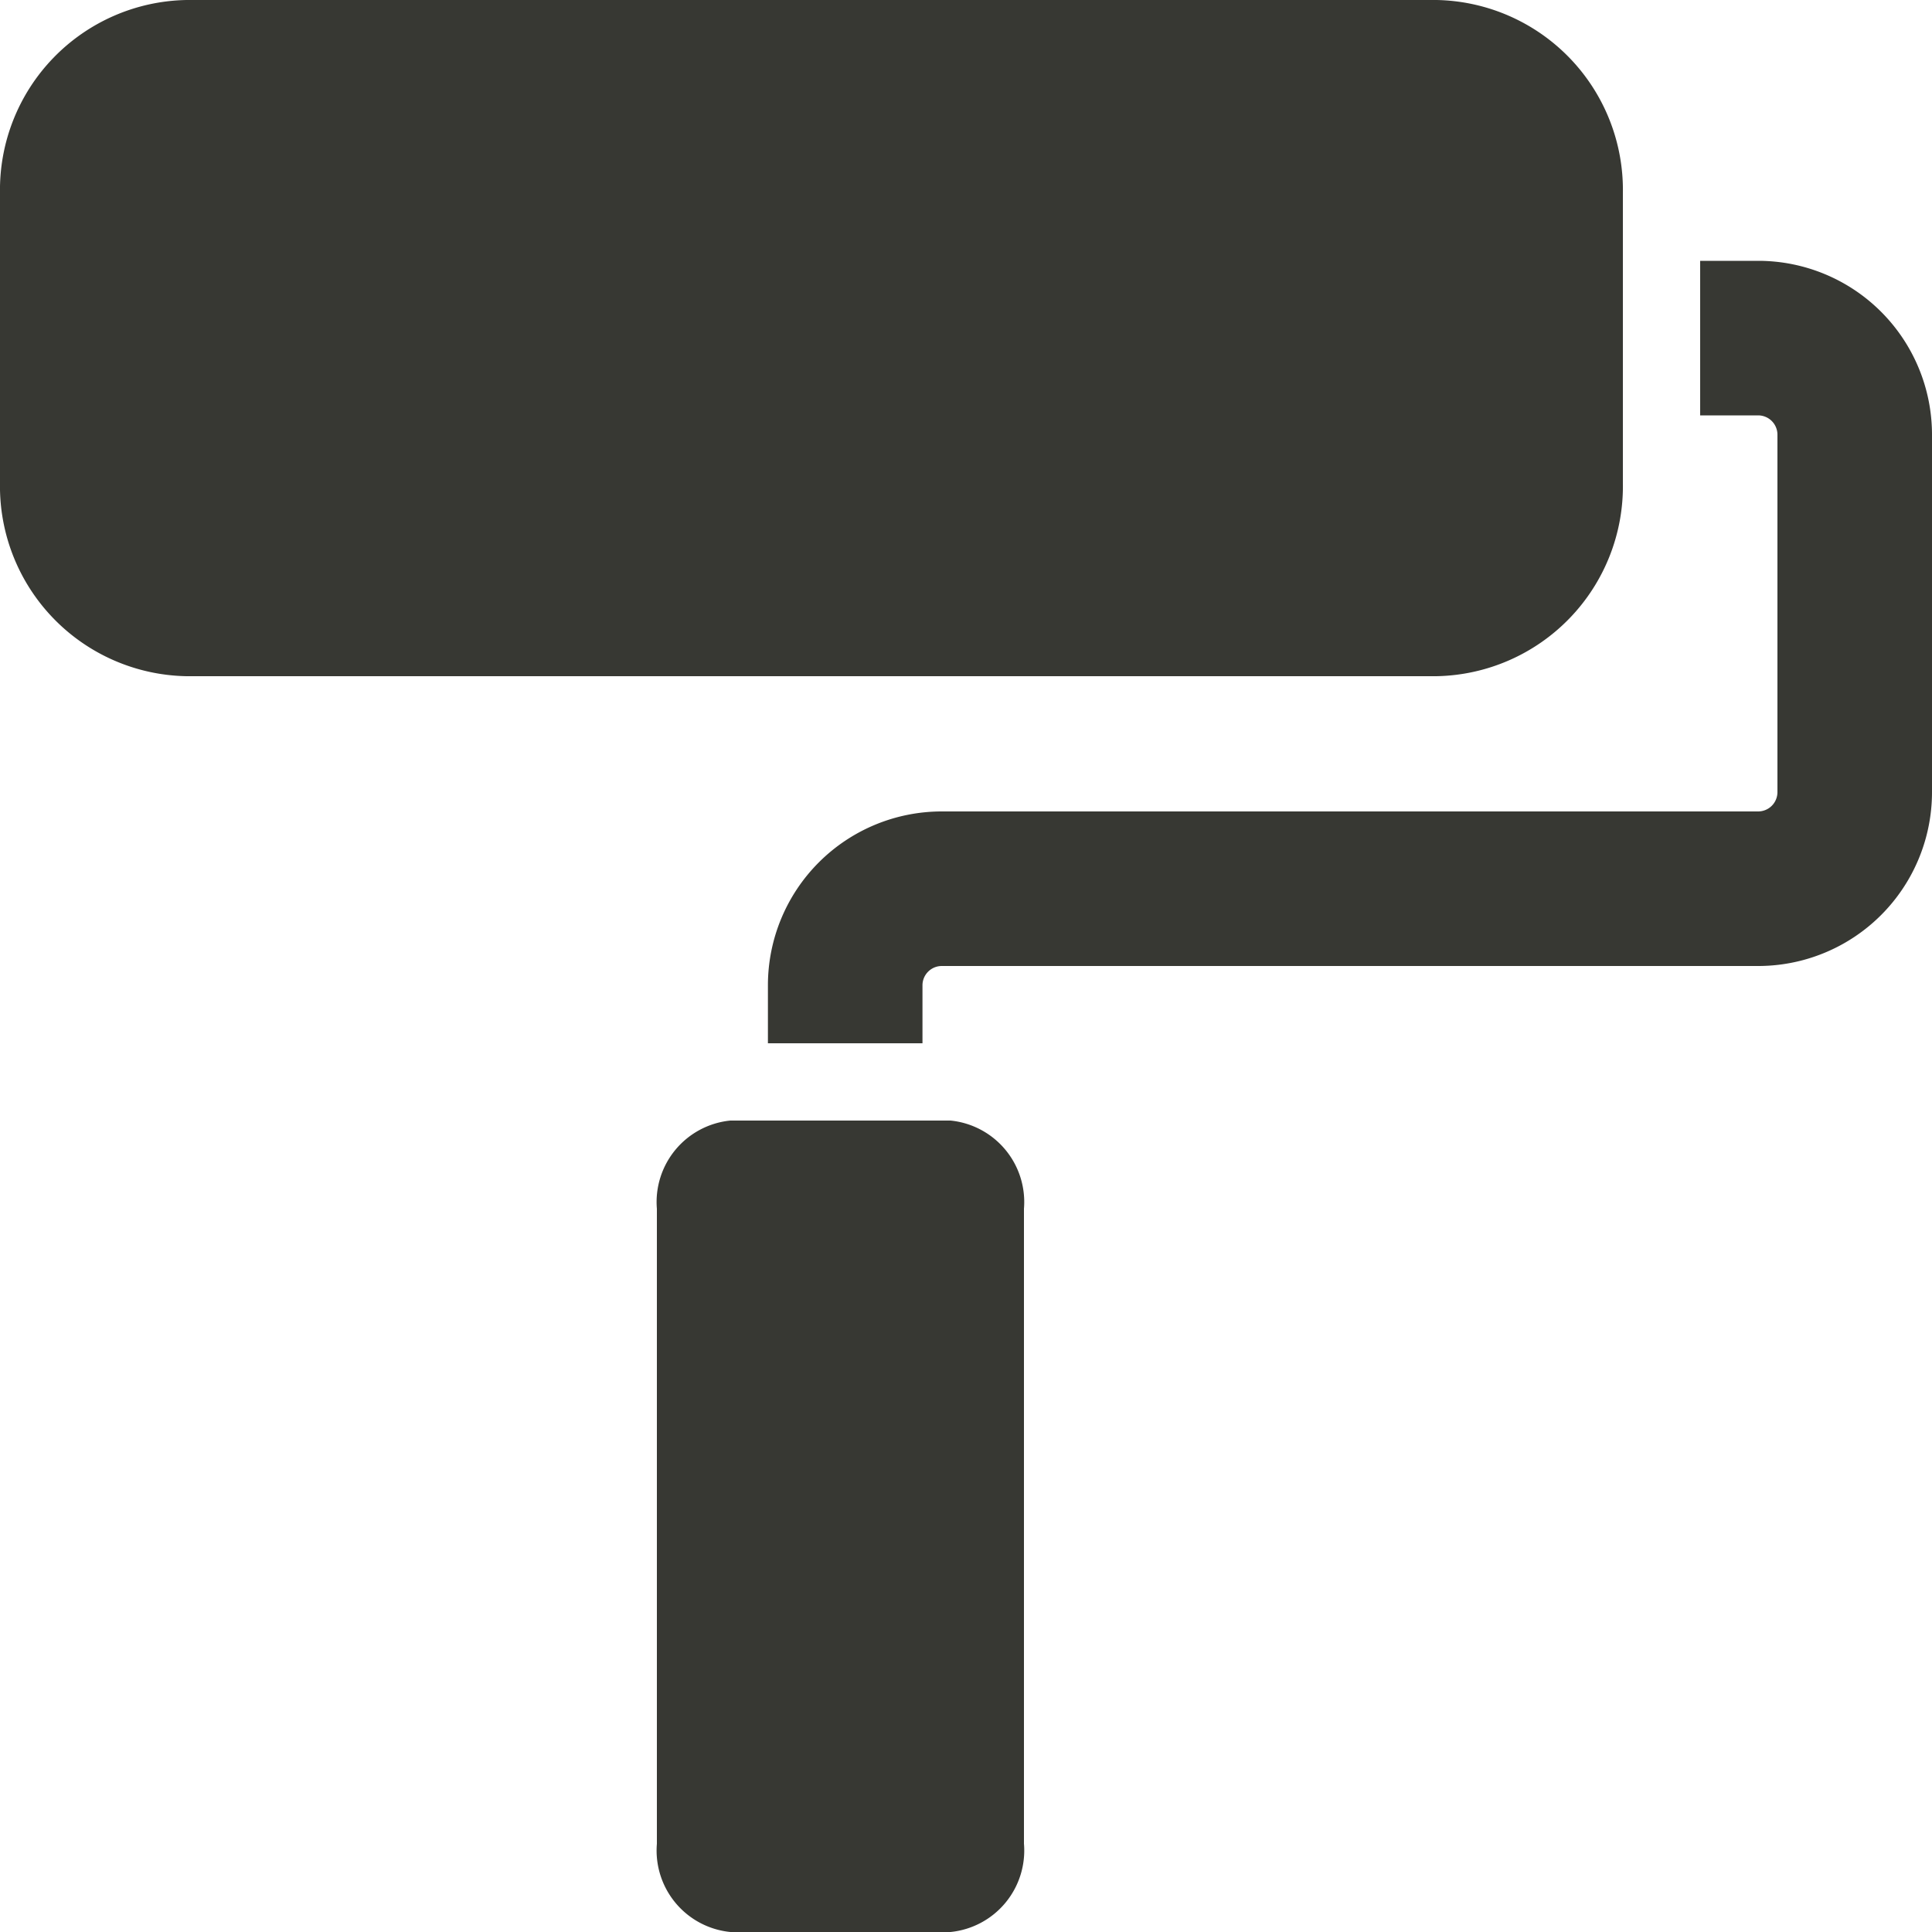
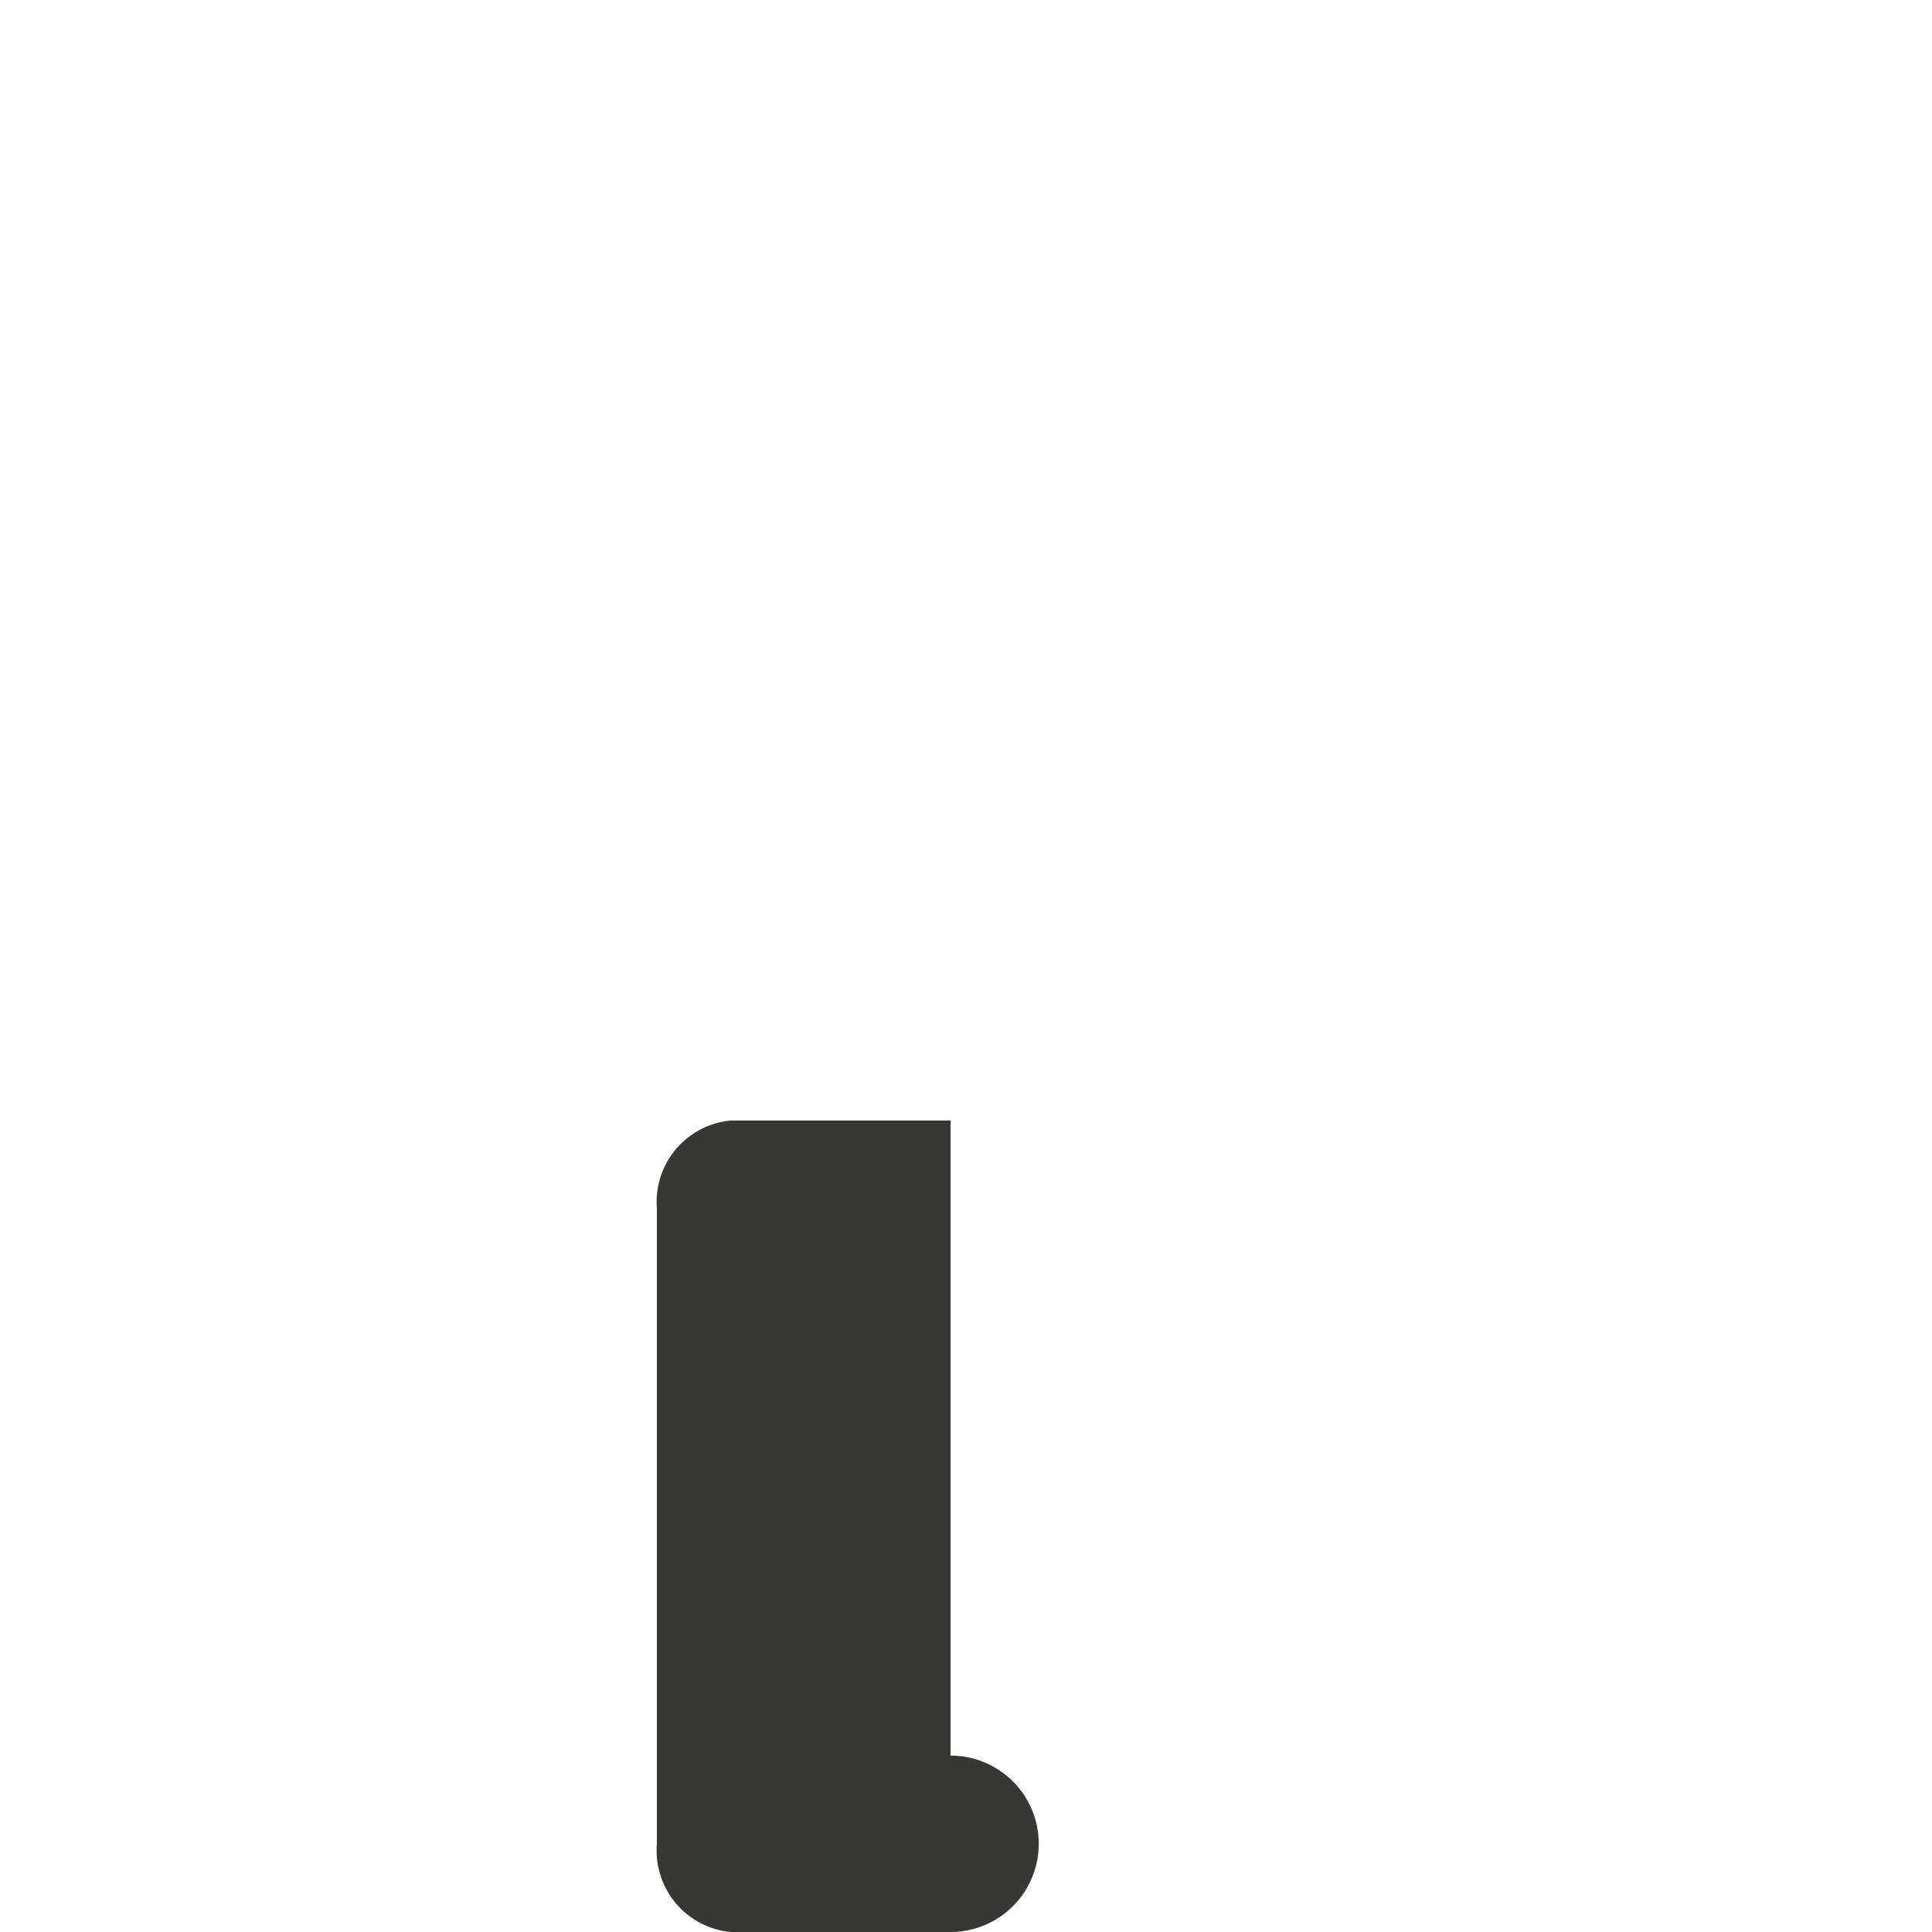
<svg xmlns="http://www.w3.org/2000/svg" viewBox="0 0 19 19">
  <defs>
    <style>
      .a {
        fill: #373833;
      }
    </style>
  </defs>
  <title>Asset 5</title>
  <g>
-     <path class="a" d="M0,1.9A1.868,1.868,0,0,1,1.835,0h12.291A1.868,1.868,0,0,1,15.96,1.9V4.75a1.868,1.868,0,0,1-1.835,1.9H1.835A1.868,1.868,0,0,1,0,4.75Z" />
-     <path class="a" d="M6.46,11.887a.805.805,0,0,1,.722-.867H9.348a.805.805,0,0,1,.722.867v6.245A.805.805,0,0,1,9.348,19H7.182a.805.805,0,0,1-.722-.867Z" />
-     <path class="a" d="M16.72,4.085h.57a.19.19,0,0,1,.19.19V7.79a.19.19,0,0,1-.19.19H9.262a1.71,1.71,0,0,0-1.71,1.71v.57h1.52V9.69a.19.19,0,0,1,.19-.19H17.29A1.71,1.71,0,0,0,19,7.79V4.275a1.71,1.71,0,0,0-1.71-1.71h-.57Z" />
+     <path class="a" d="M6.46,11.887a.805.805,0,0,1,.722-.867H9.348v6.245A.805.805,0,0,1,9.348,19H7.182a.805.805,0,0,1-.722-.867Z" />
  </g>
</svg>